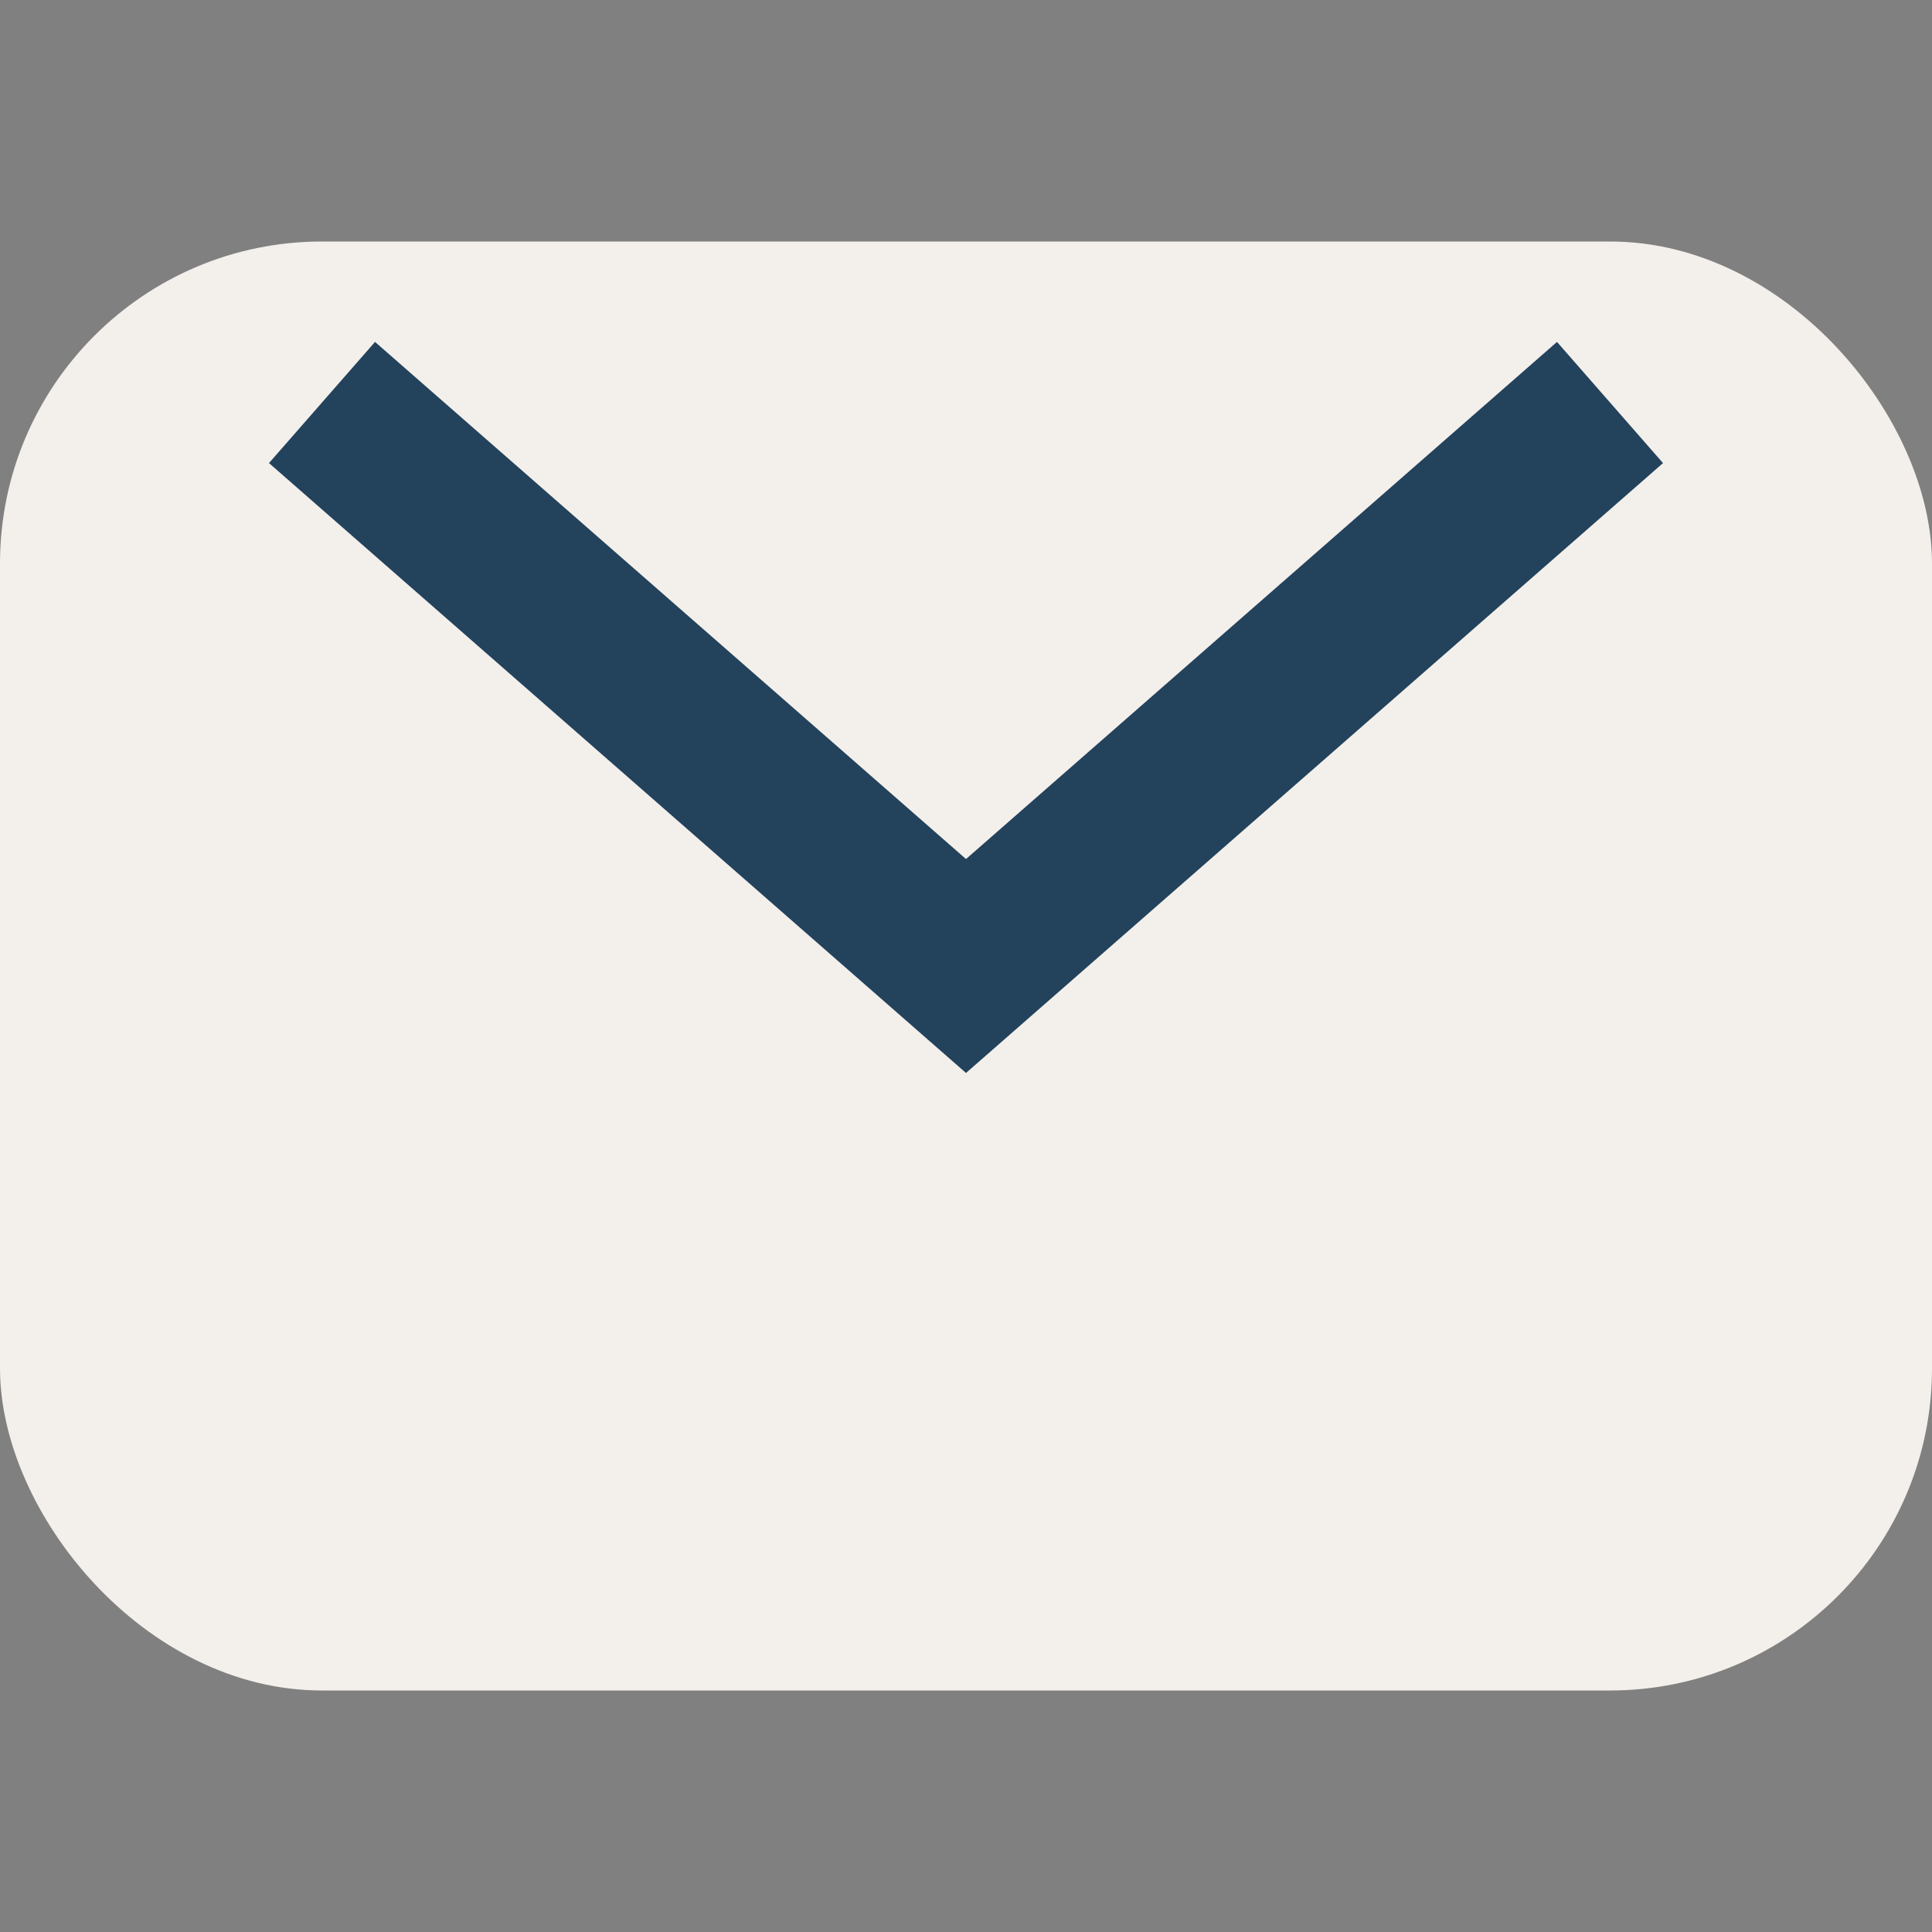
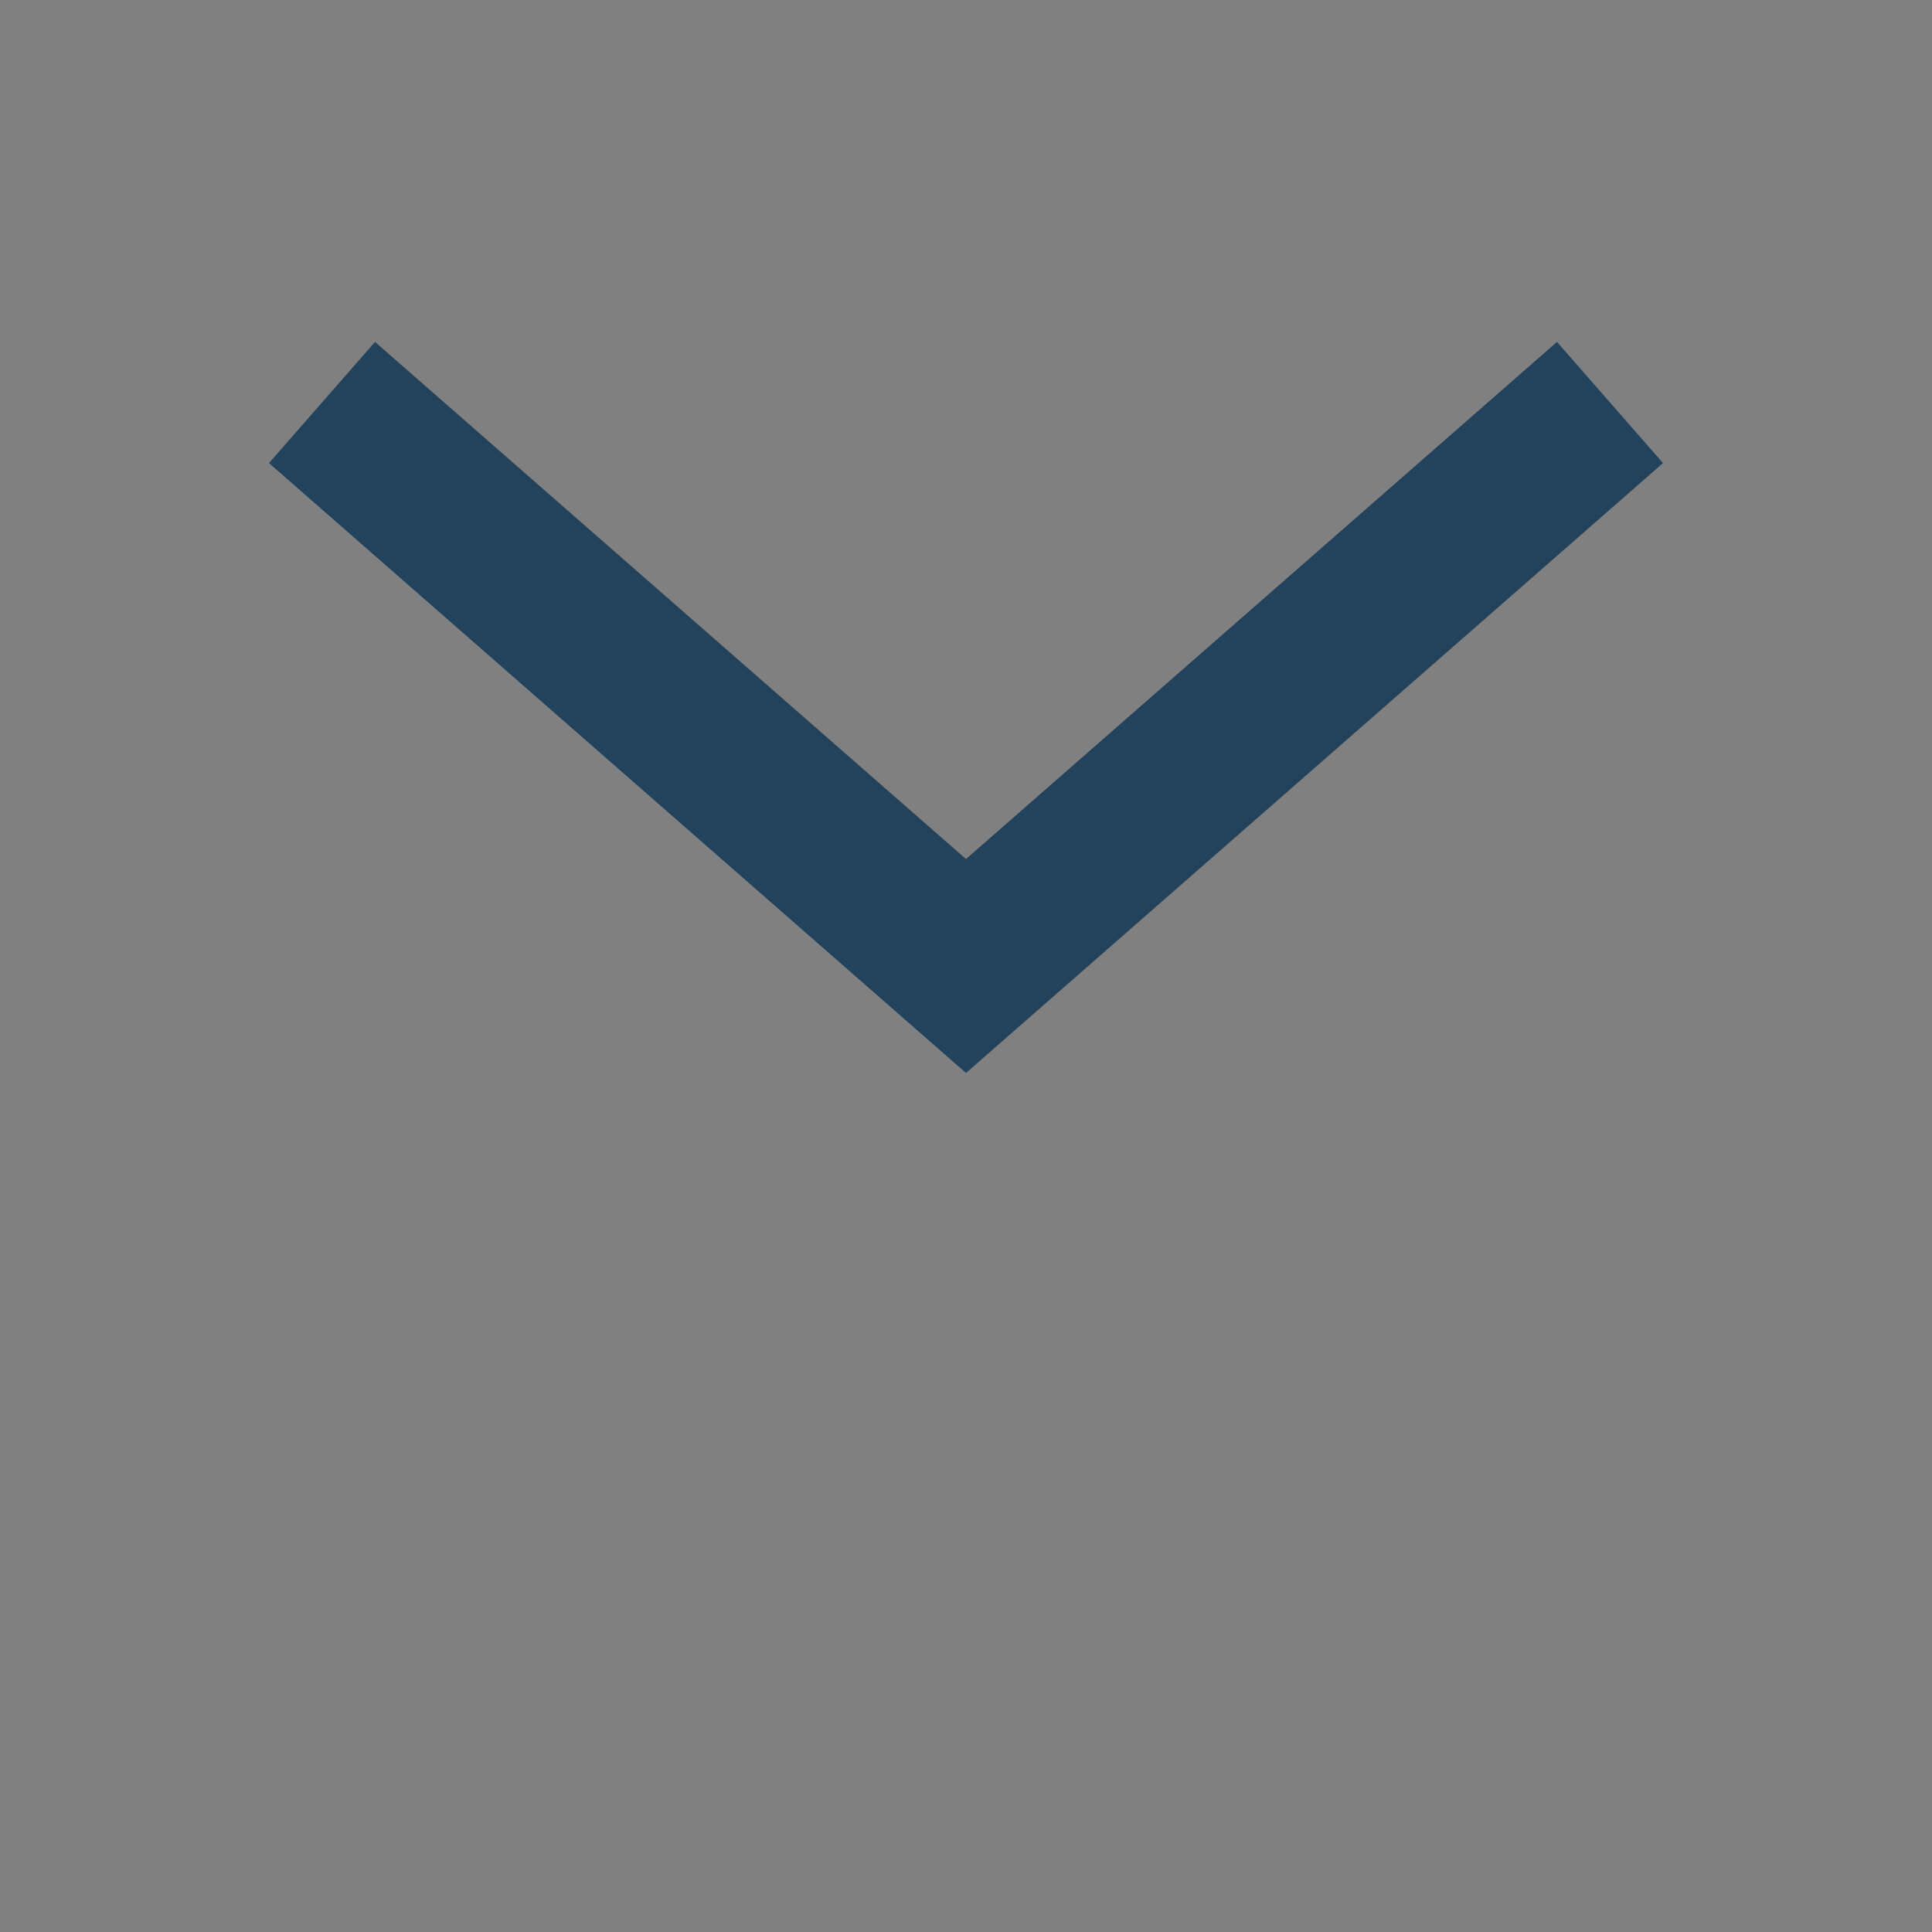
<svg xmlns="http://www.w3.org/2000/svg" width="24" height="24" viewBox="0 0 24 24">
  <rect x="0" y="0" width="24" height="24" fill="#808080" stroke="none" />
-   <rect width="24" height="18" y="3" rx="4" fill="#F3EFEA" />
  <path d="M4 5l8 7 8-7" fill="none" stroke="#23425C" stroke-width="2" />
</svg>